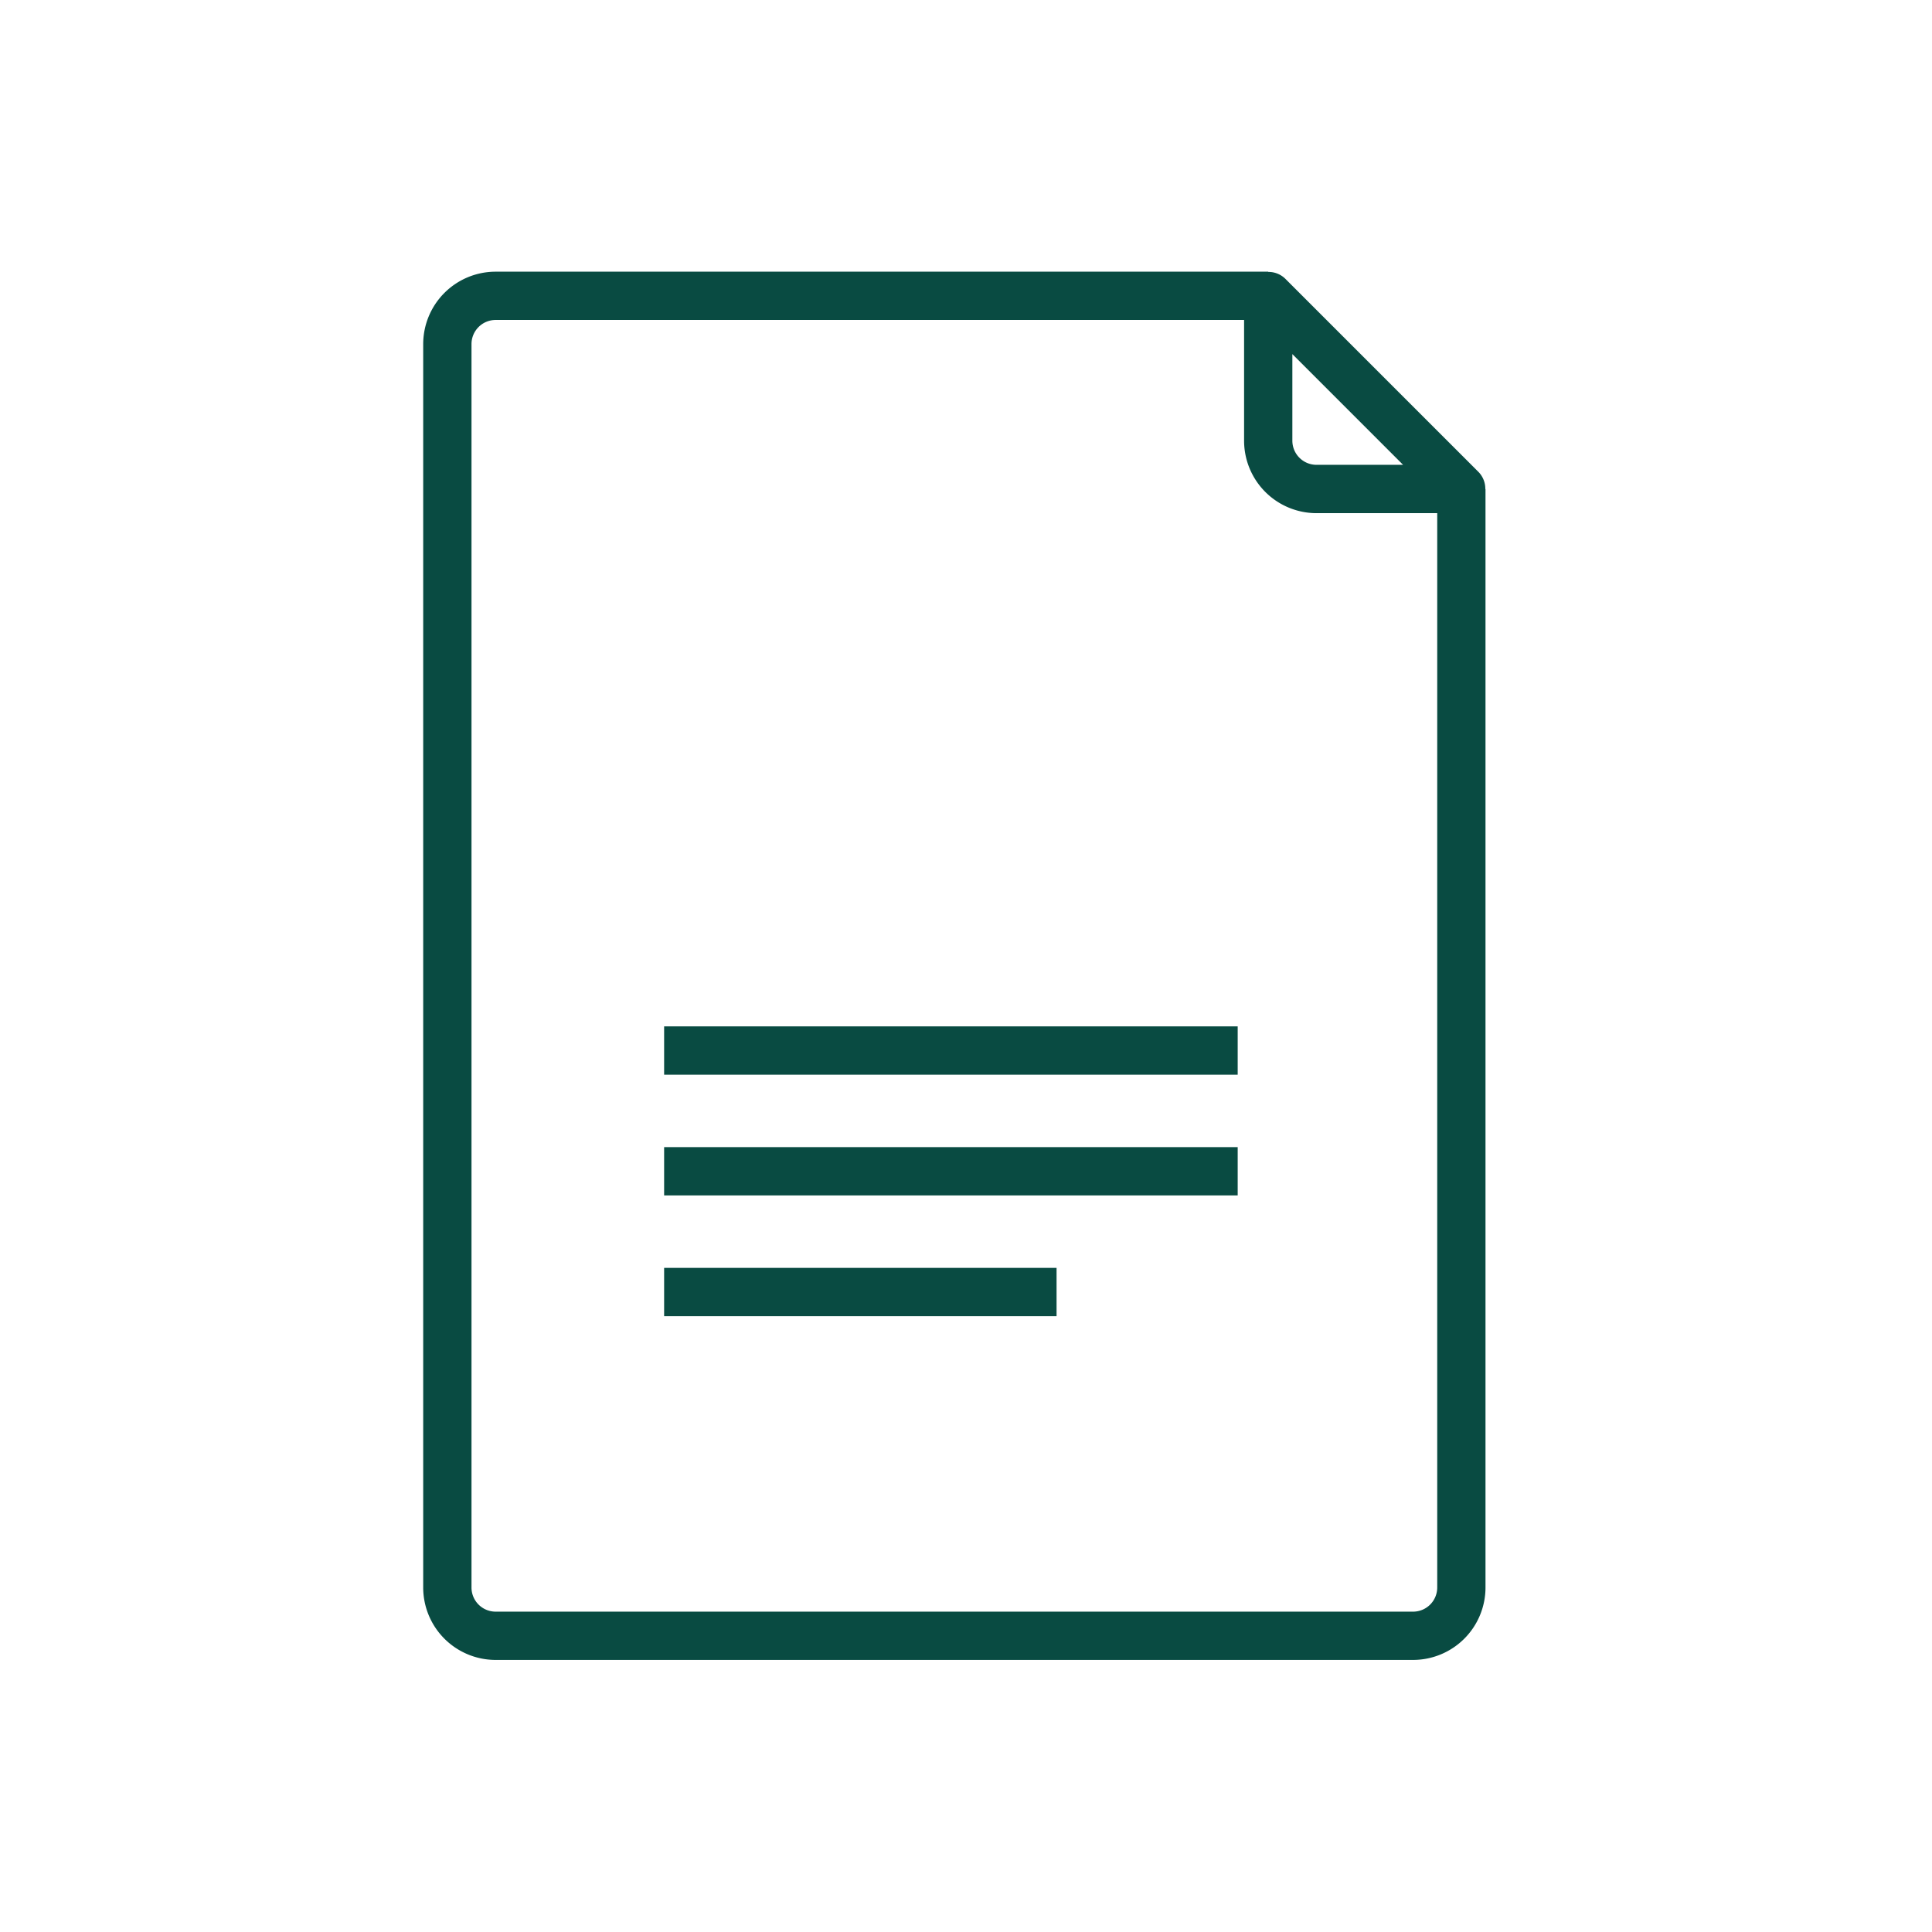
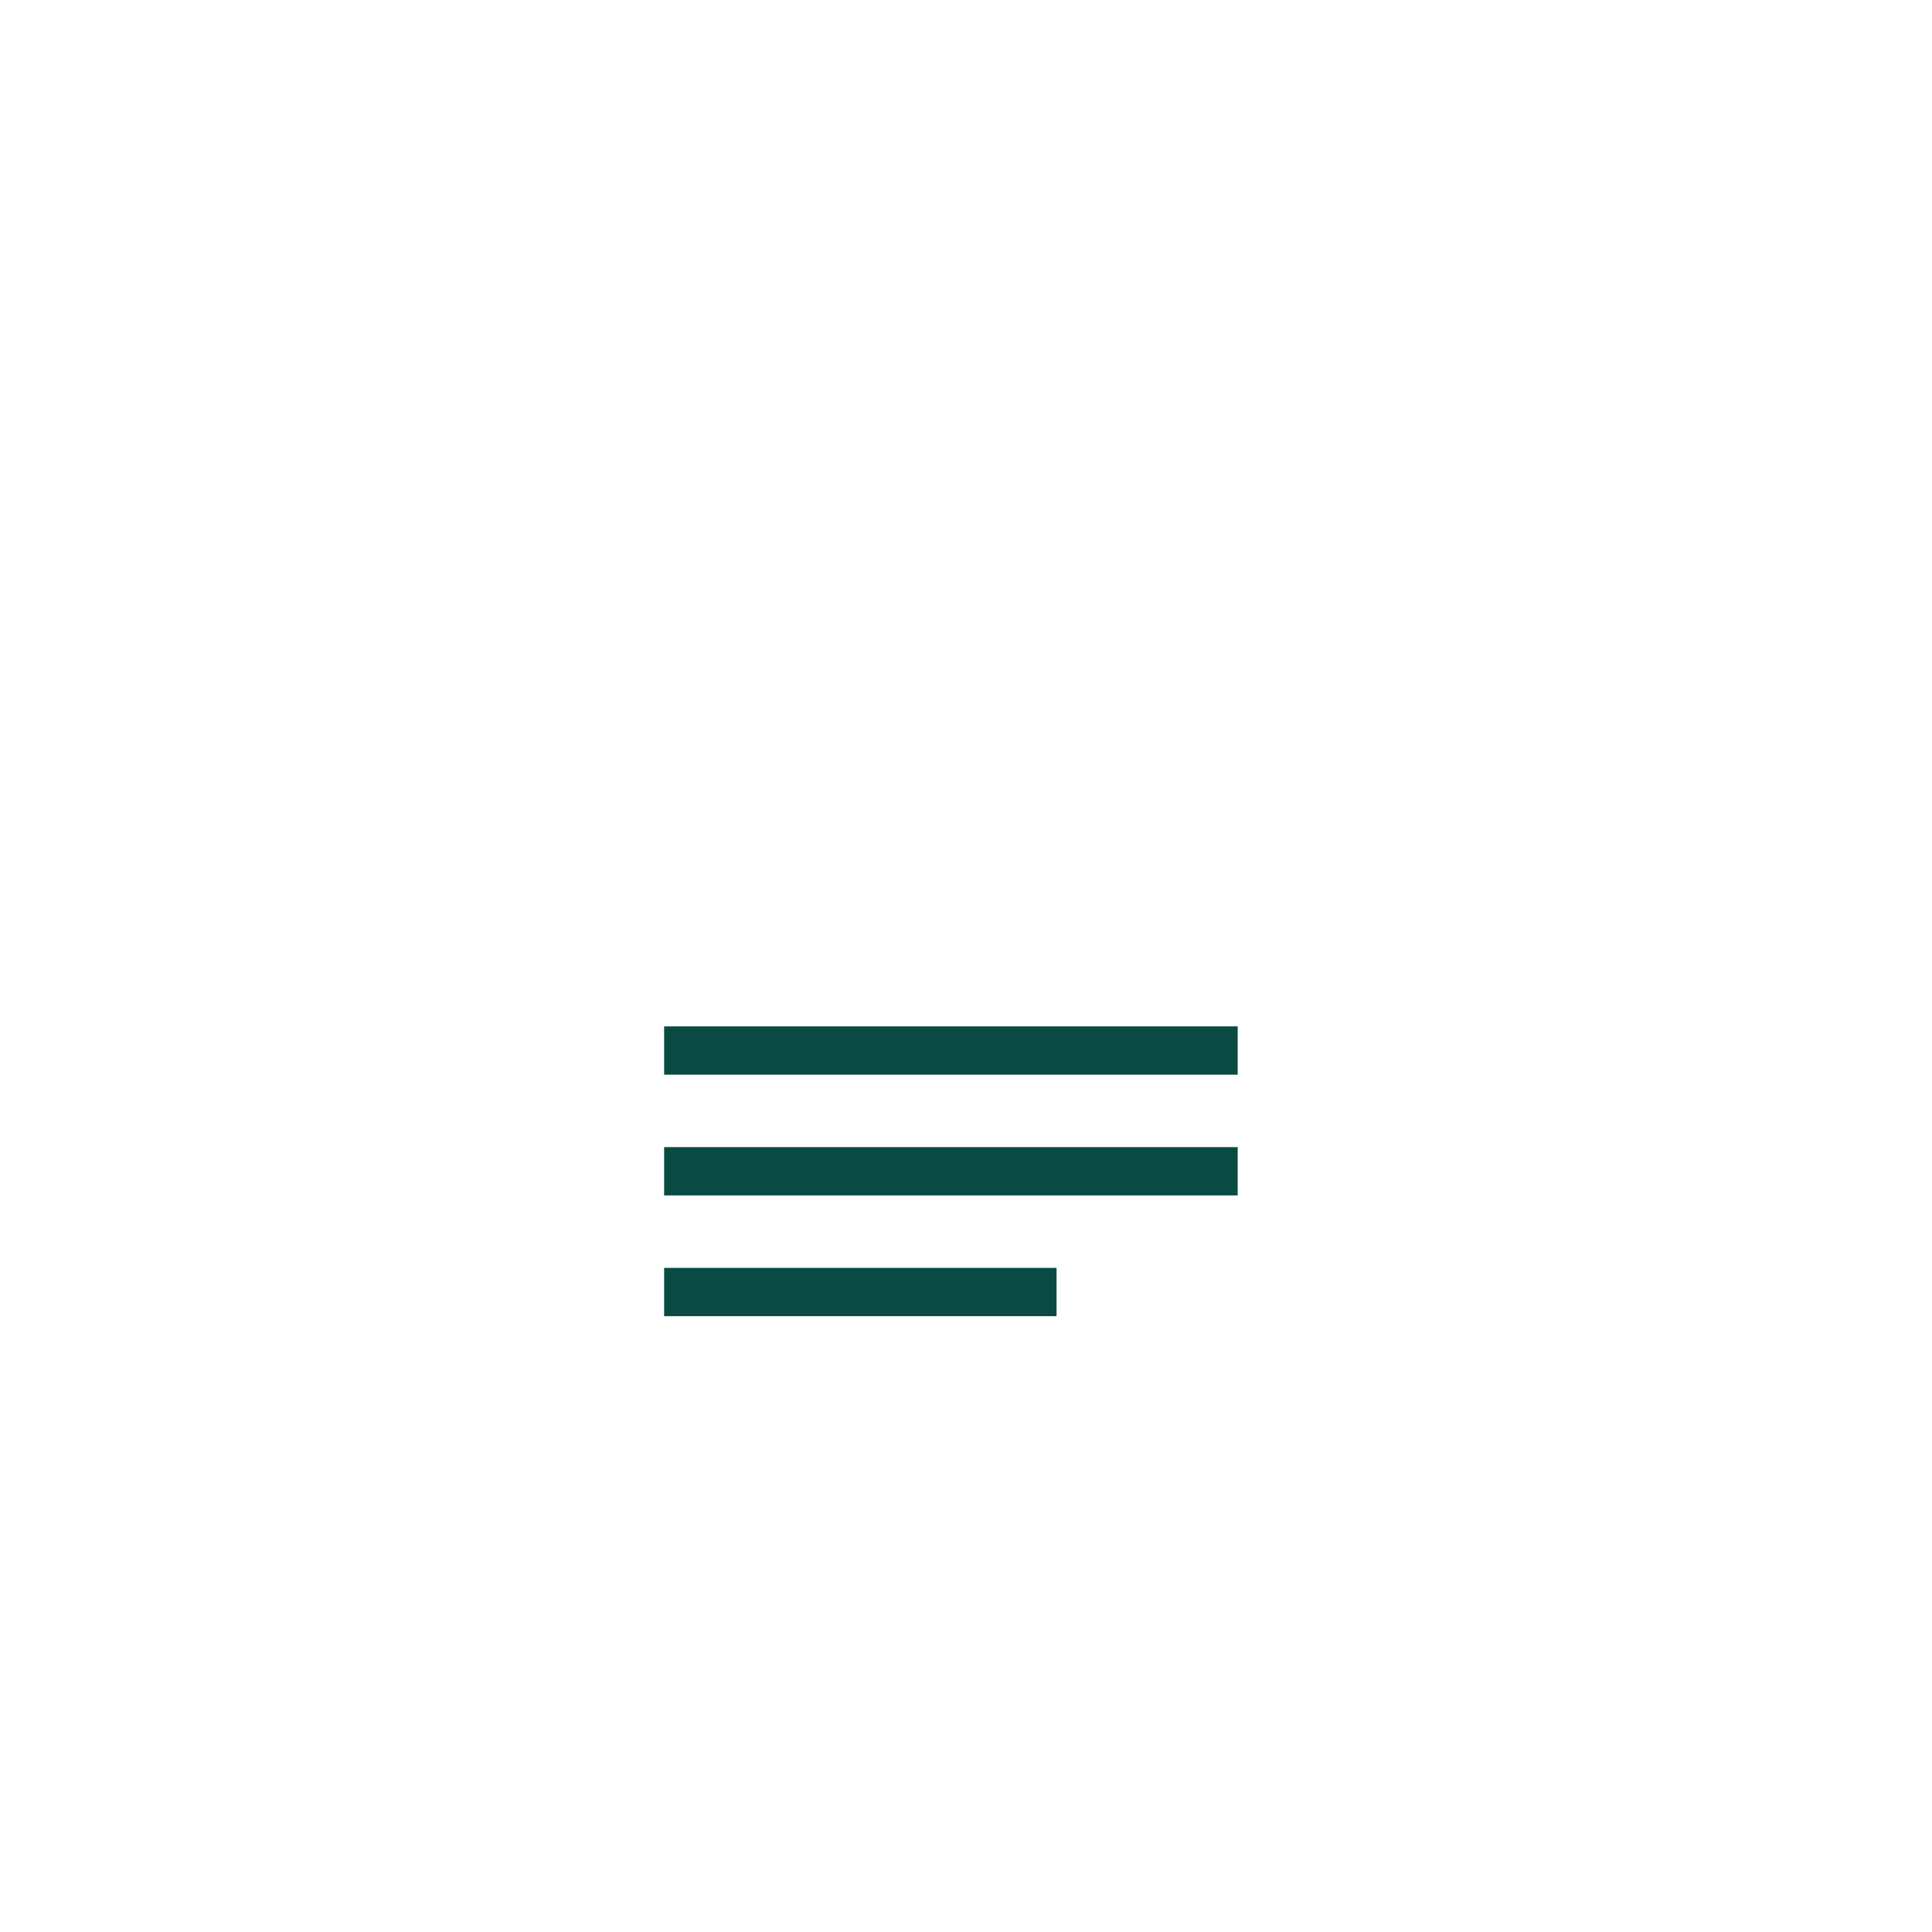
<svg xmlns="http://www.w3.org/2000/svg" width="64" height="64" viewBox="0 0 64 64">
  <g fill="#094B42" fill-rule="evenodd">
-     <path fill-rule="nonzero" d="M49.203 16.198a.795.795 0 0 0-.227-.565l-6.399-6.399a.791.791 0 0 0-.565-.226V9H16.419a2.4 2.4 0 0 0-2.4 2.4v41.188a2.4 2.4 0 0 0 2.4 2.399H46.81a2.4 2.4 0 0 0 2.399-2.4V16.199h-.007zm-6.391-4.467l3.667 3.667h-2.868a.8.8 0 0 1-.8-.8v-2.867zm3.999 41.657H16.419a.8.8 0 0 1-.8-.8V11.399a.8.8 0 0 1 .8-.8h24.793v4a2.4 2.4 0 0 0 2.4 2.4h3.998v35.589a.8.8 0 0 1-.8.8z" />
    <path d="M22 34h19v1.6H22zM22 38h19v1.6H22zM22 42h13v1.6H22z" />
  </g>
</svg>